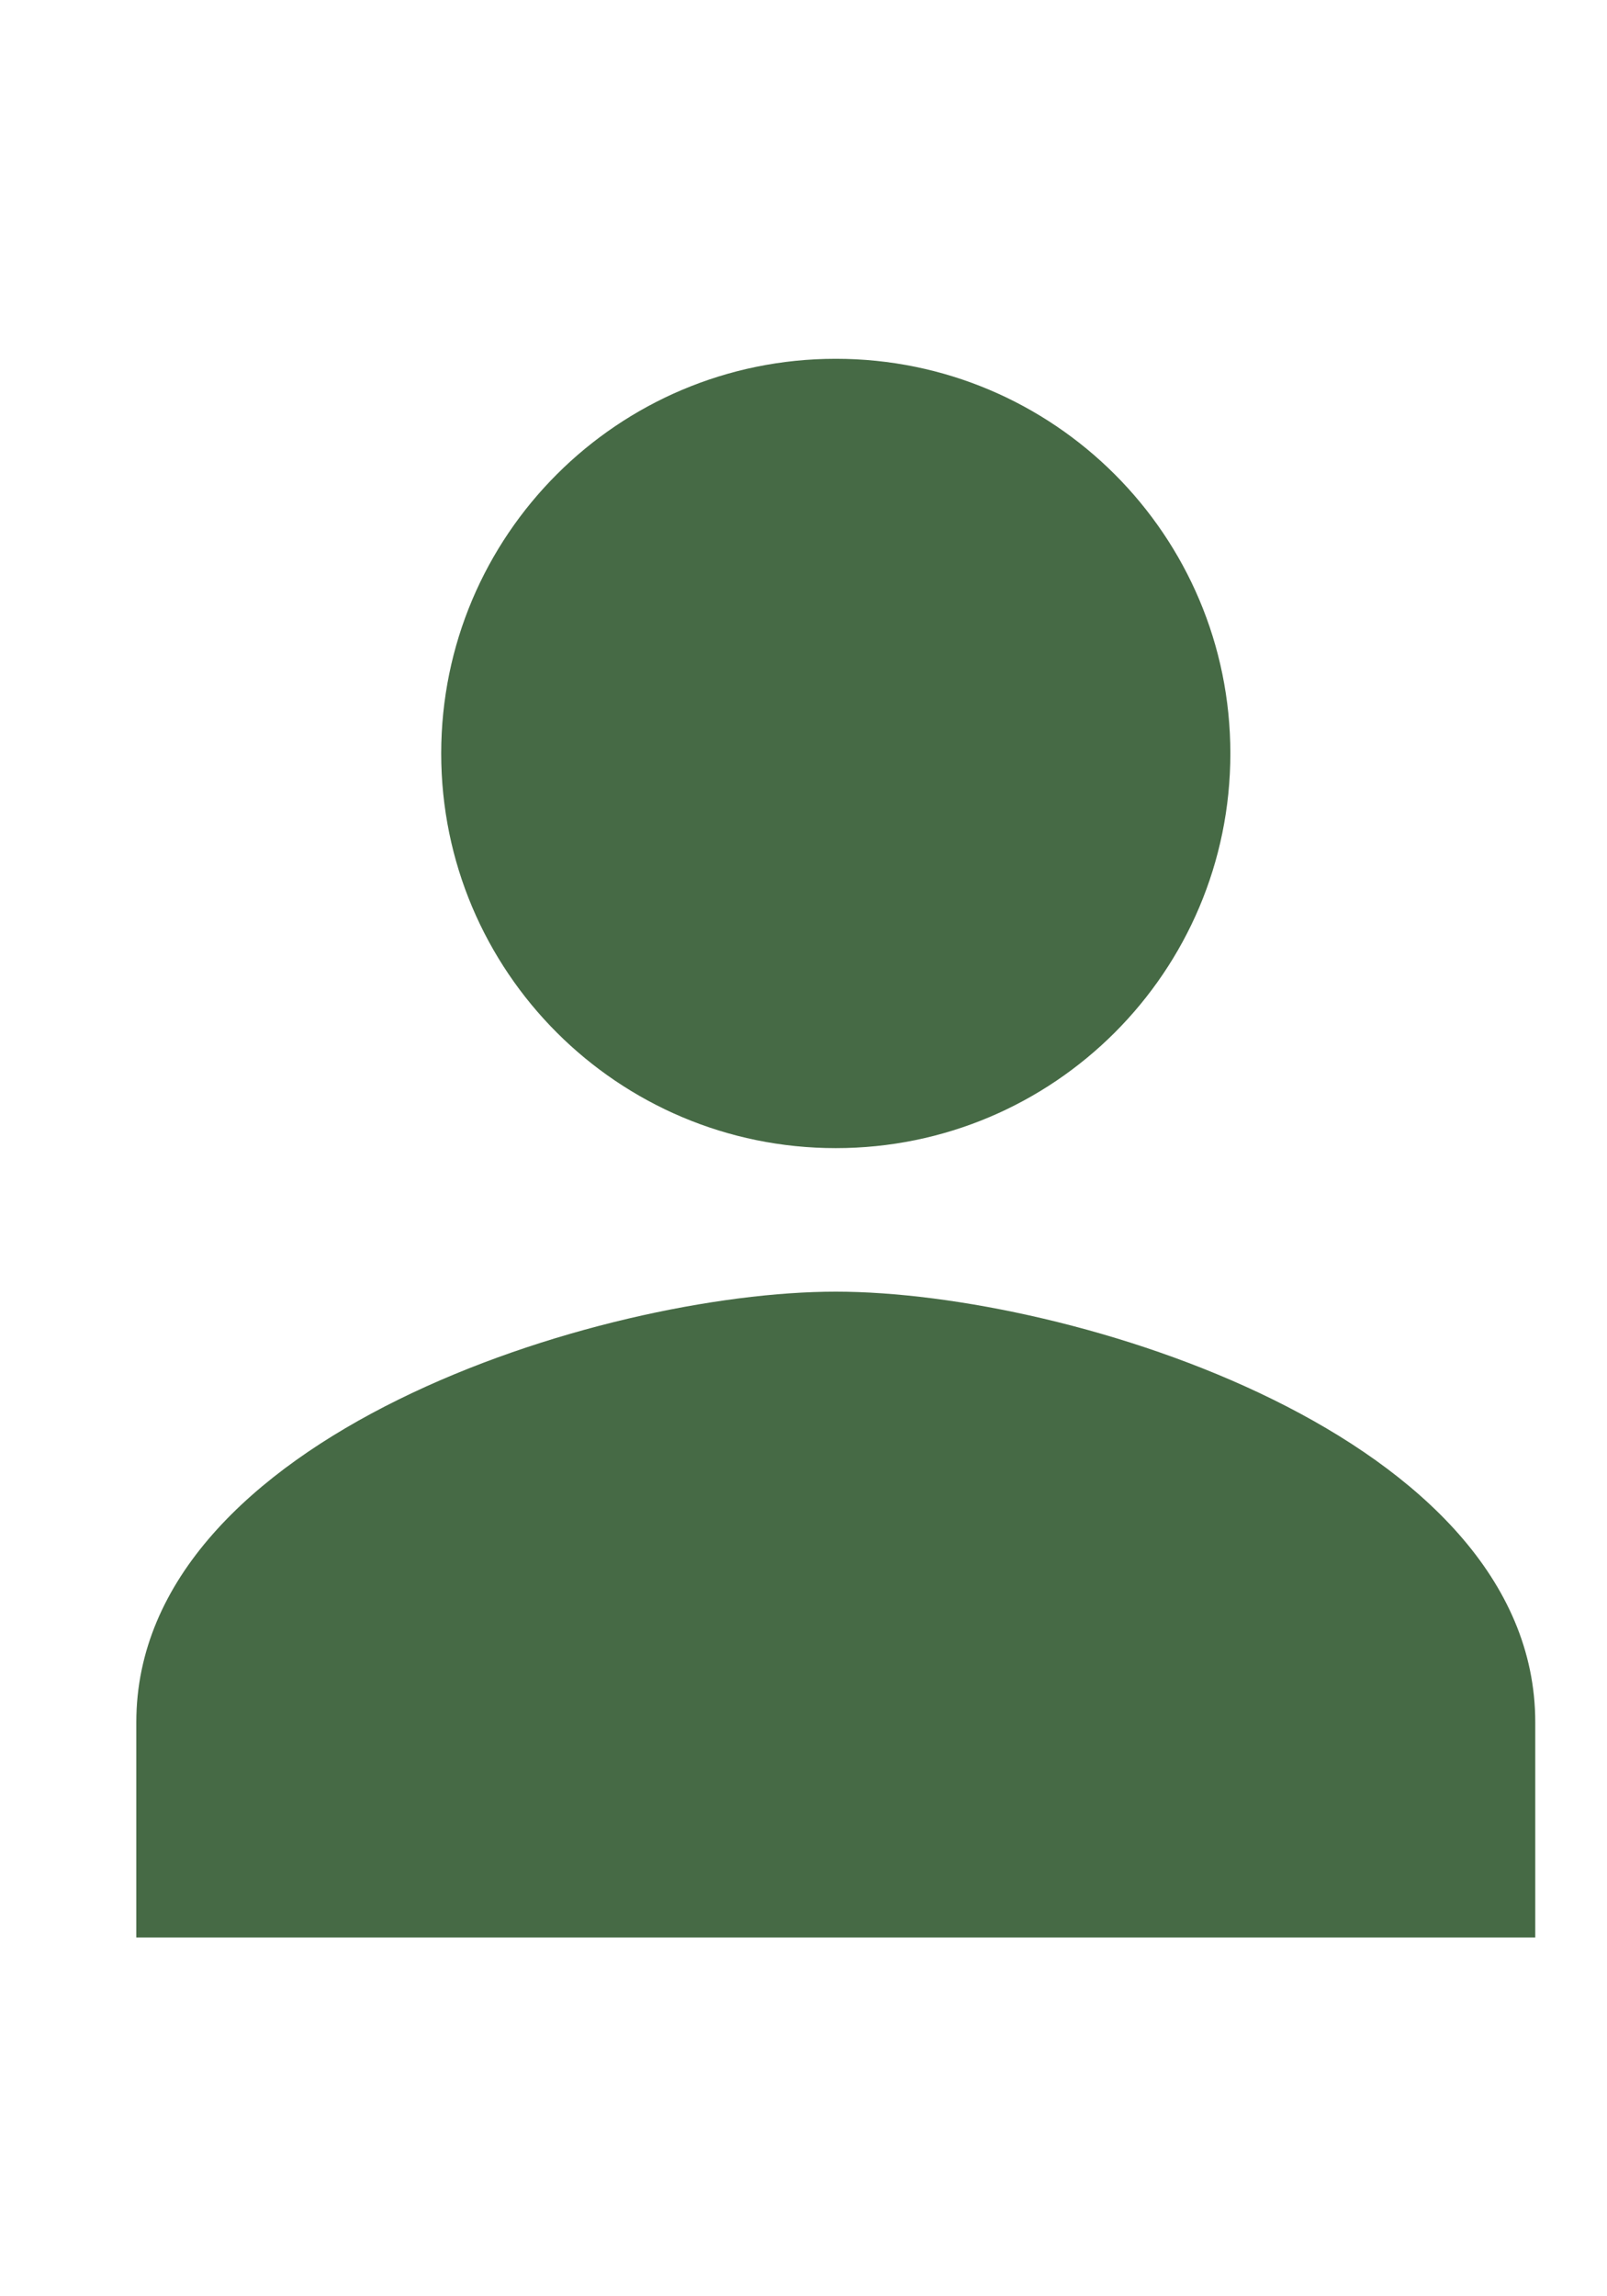
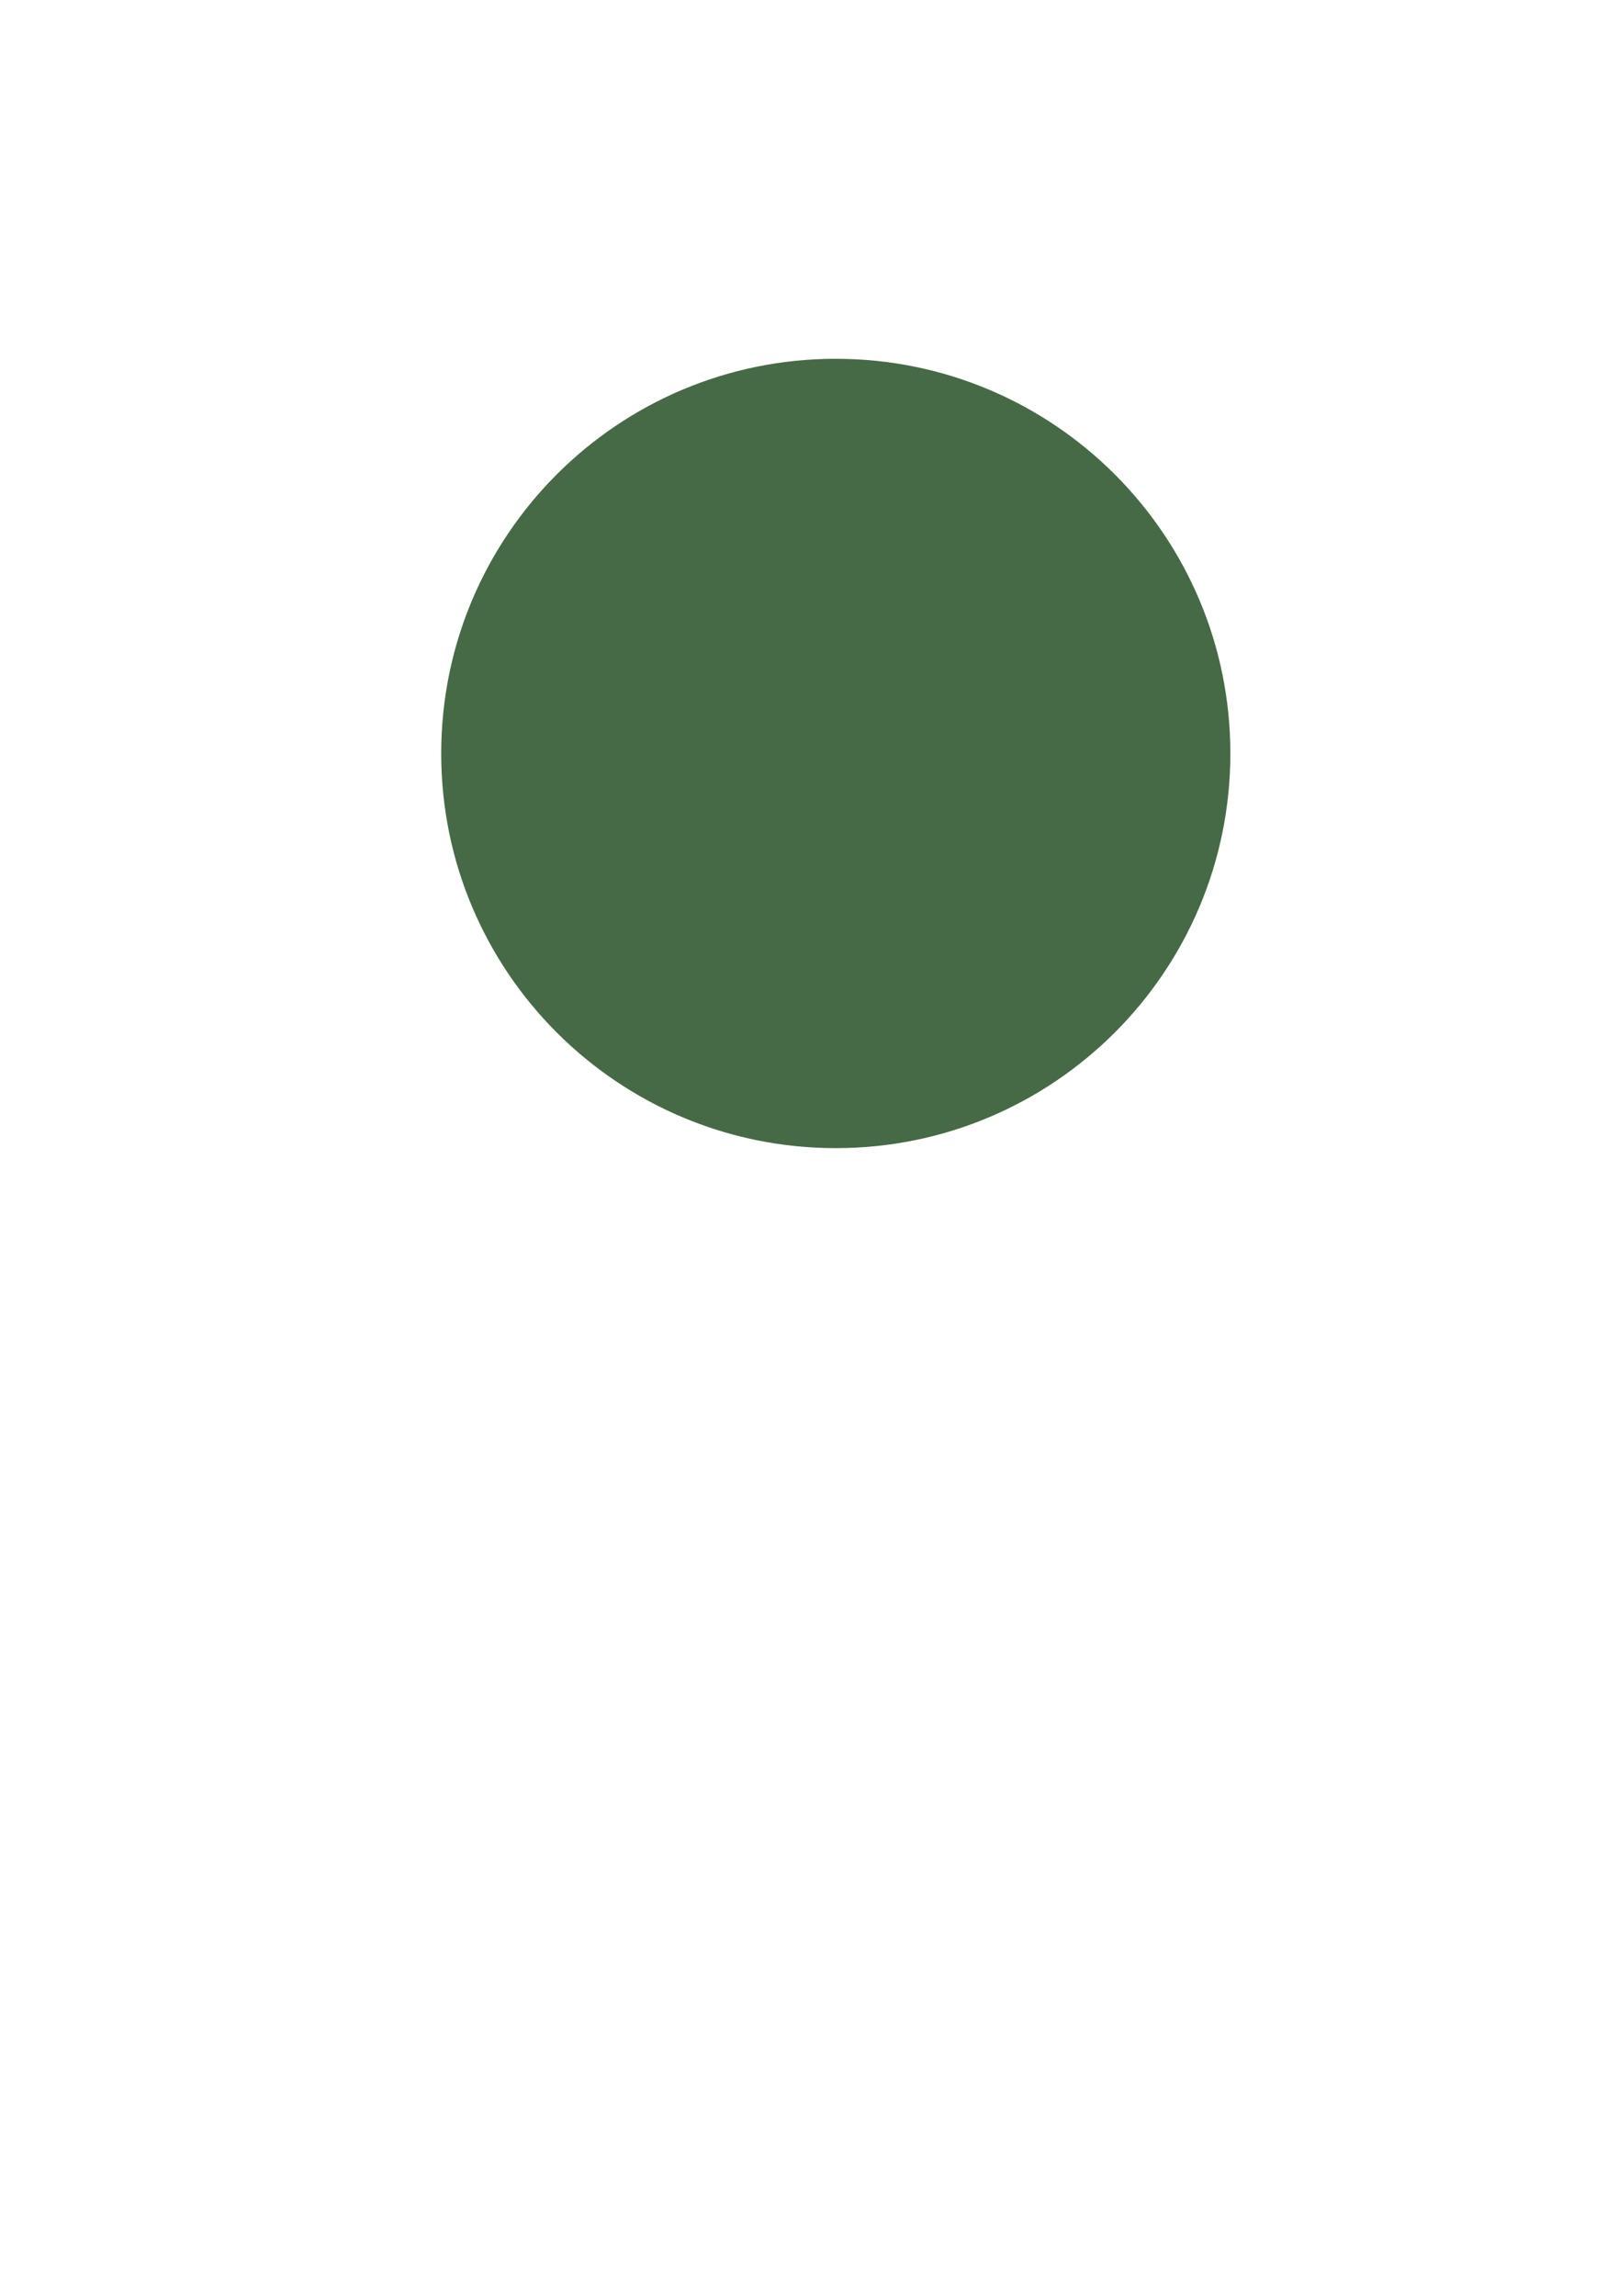
<svg xmlns="http://www.w3.org/2000/svg" width="56" height="80" viewBox="0 0 56 80" fill="none">
-   <path d="M29.125 45C20.989 45 4.75 50.025 4.75 60V67.5H53.5V60C53.5 50.025 37.261 45 29.125 45Z" fill="#466A45" />
  <path d="M29.125 40C36.719 40 42.875 33.844 42.875 26.25C42.875 18.656 36.719 12.5 29.125 12.5C21.531 12.5 15.375 18.656 15.375 26.25C15.375 33.844 21.531 40 29.125 40Z" fill="#466A45" />
</svg>